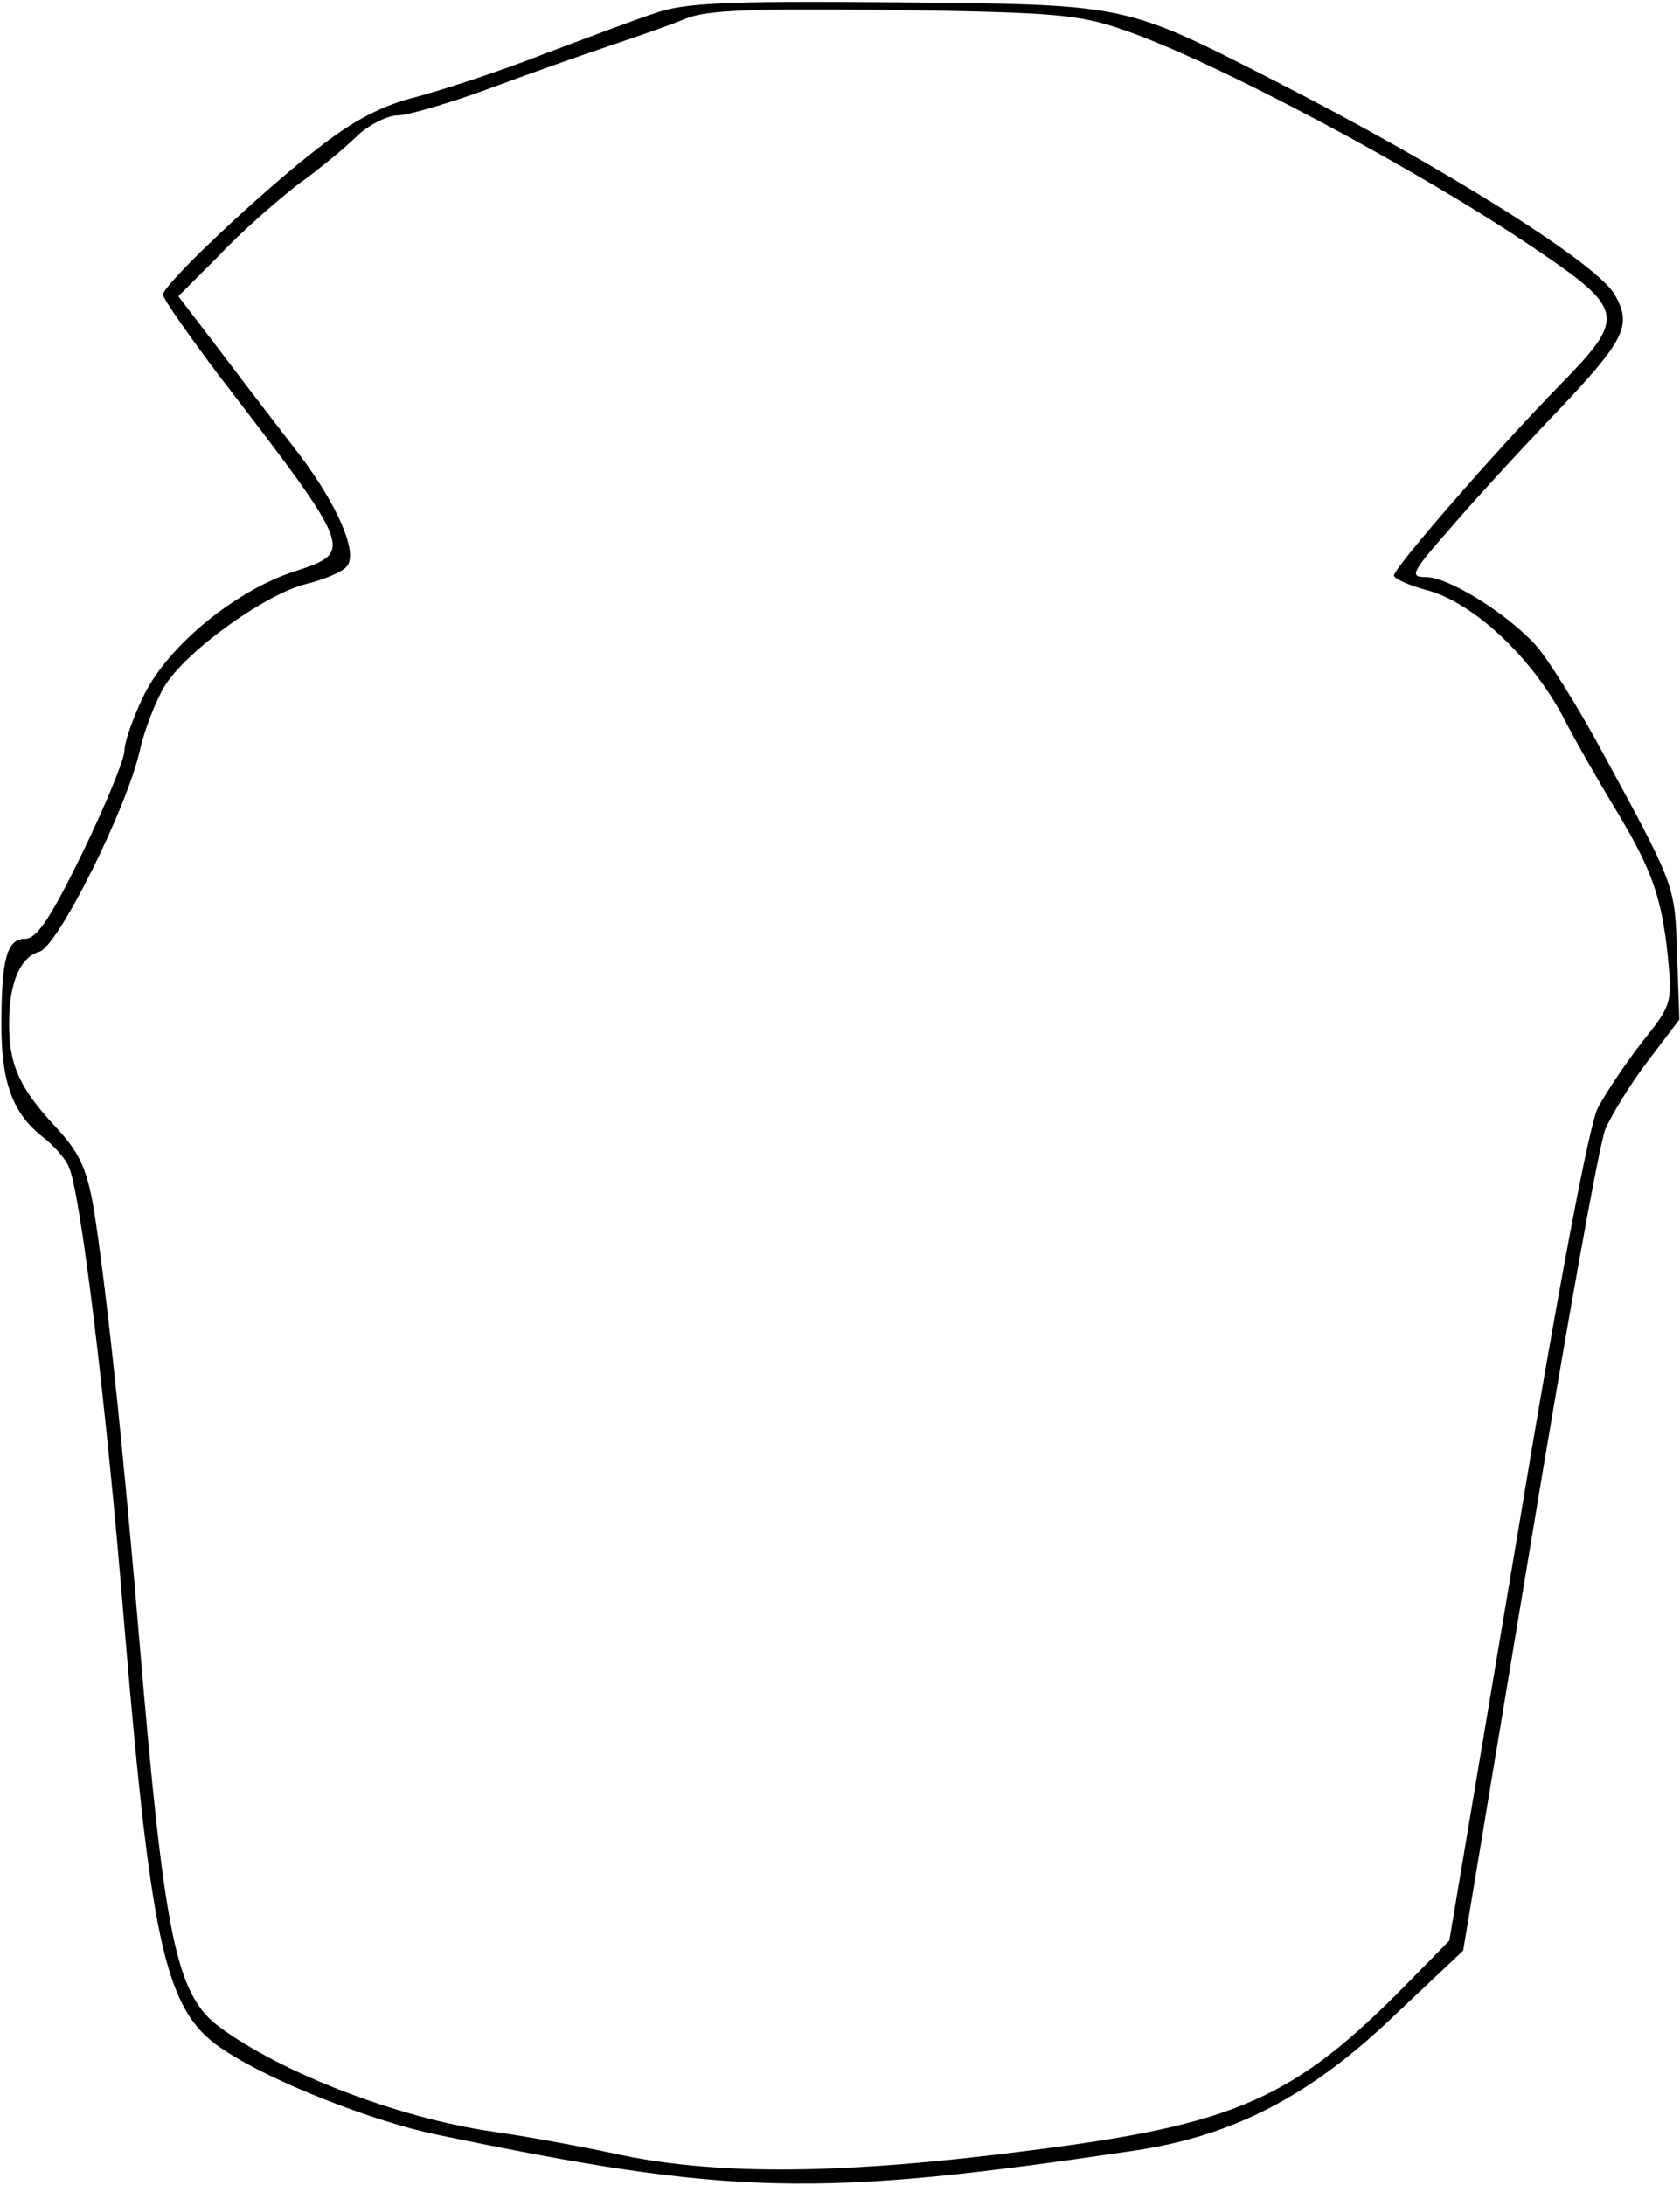
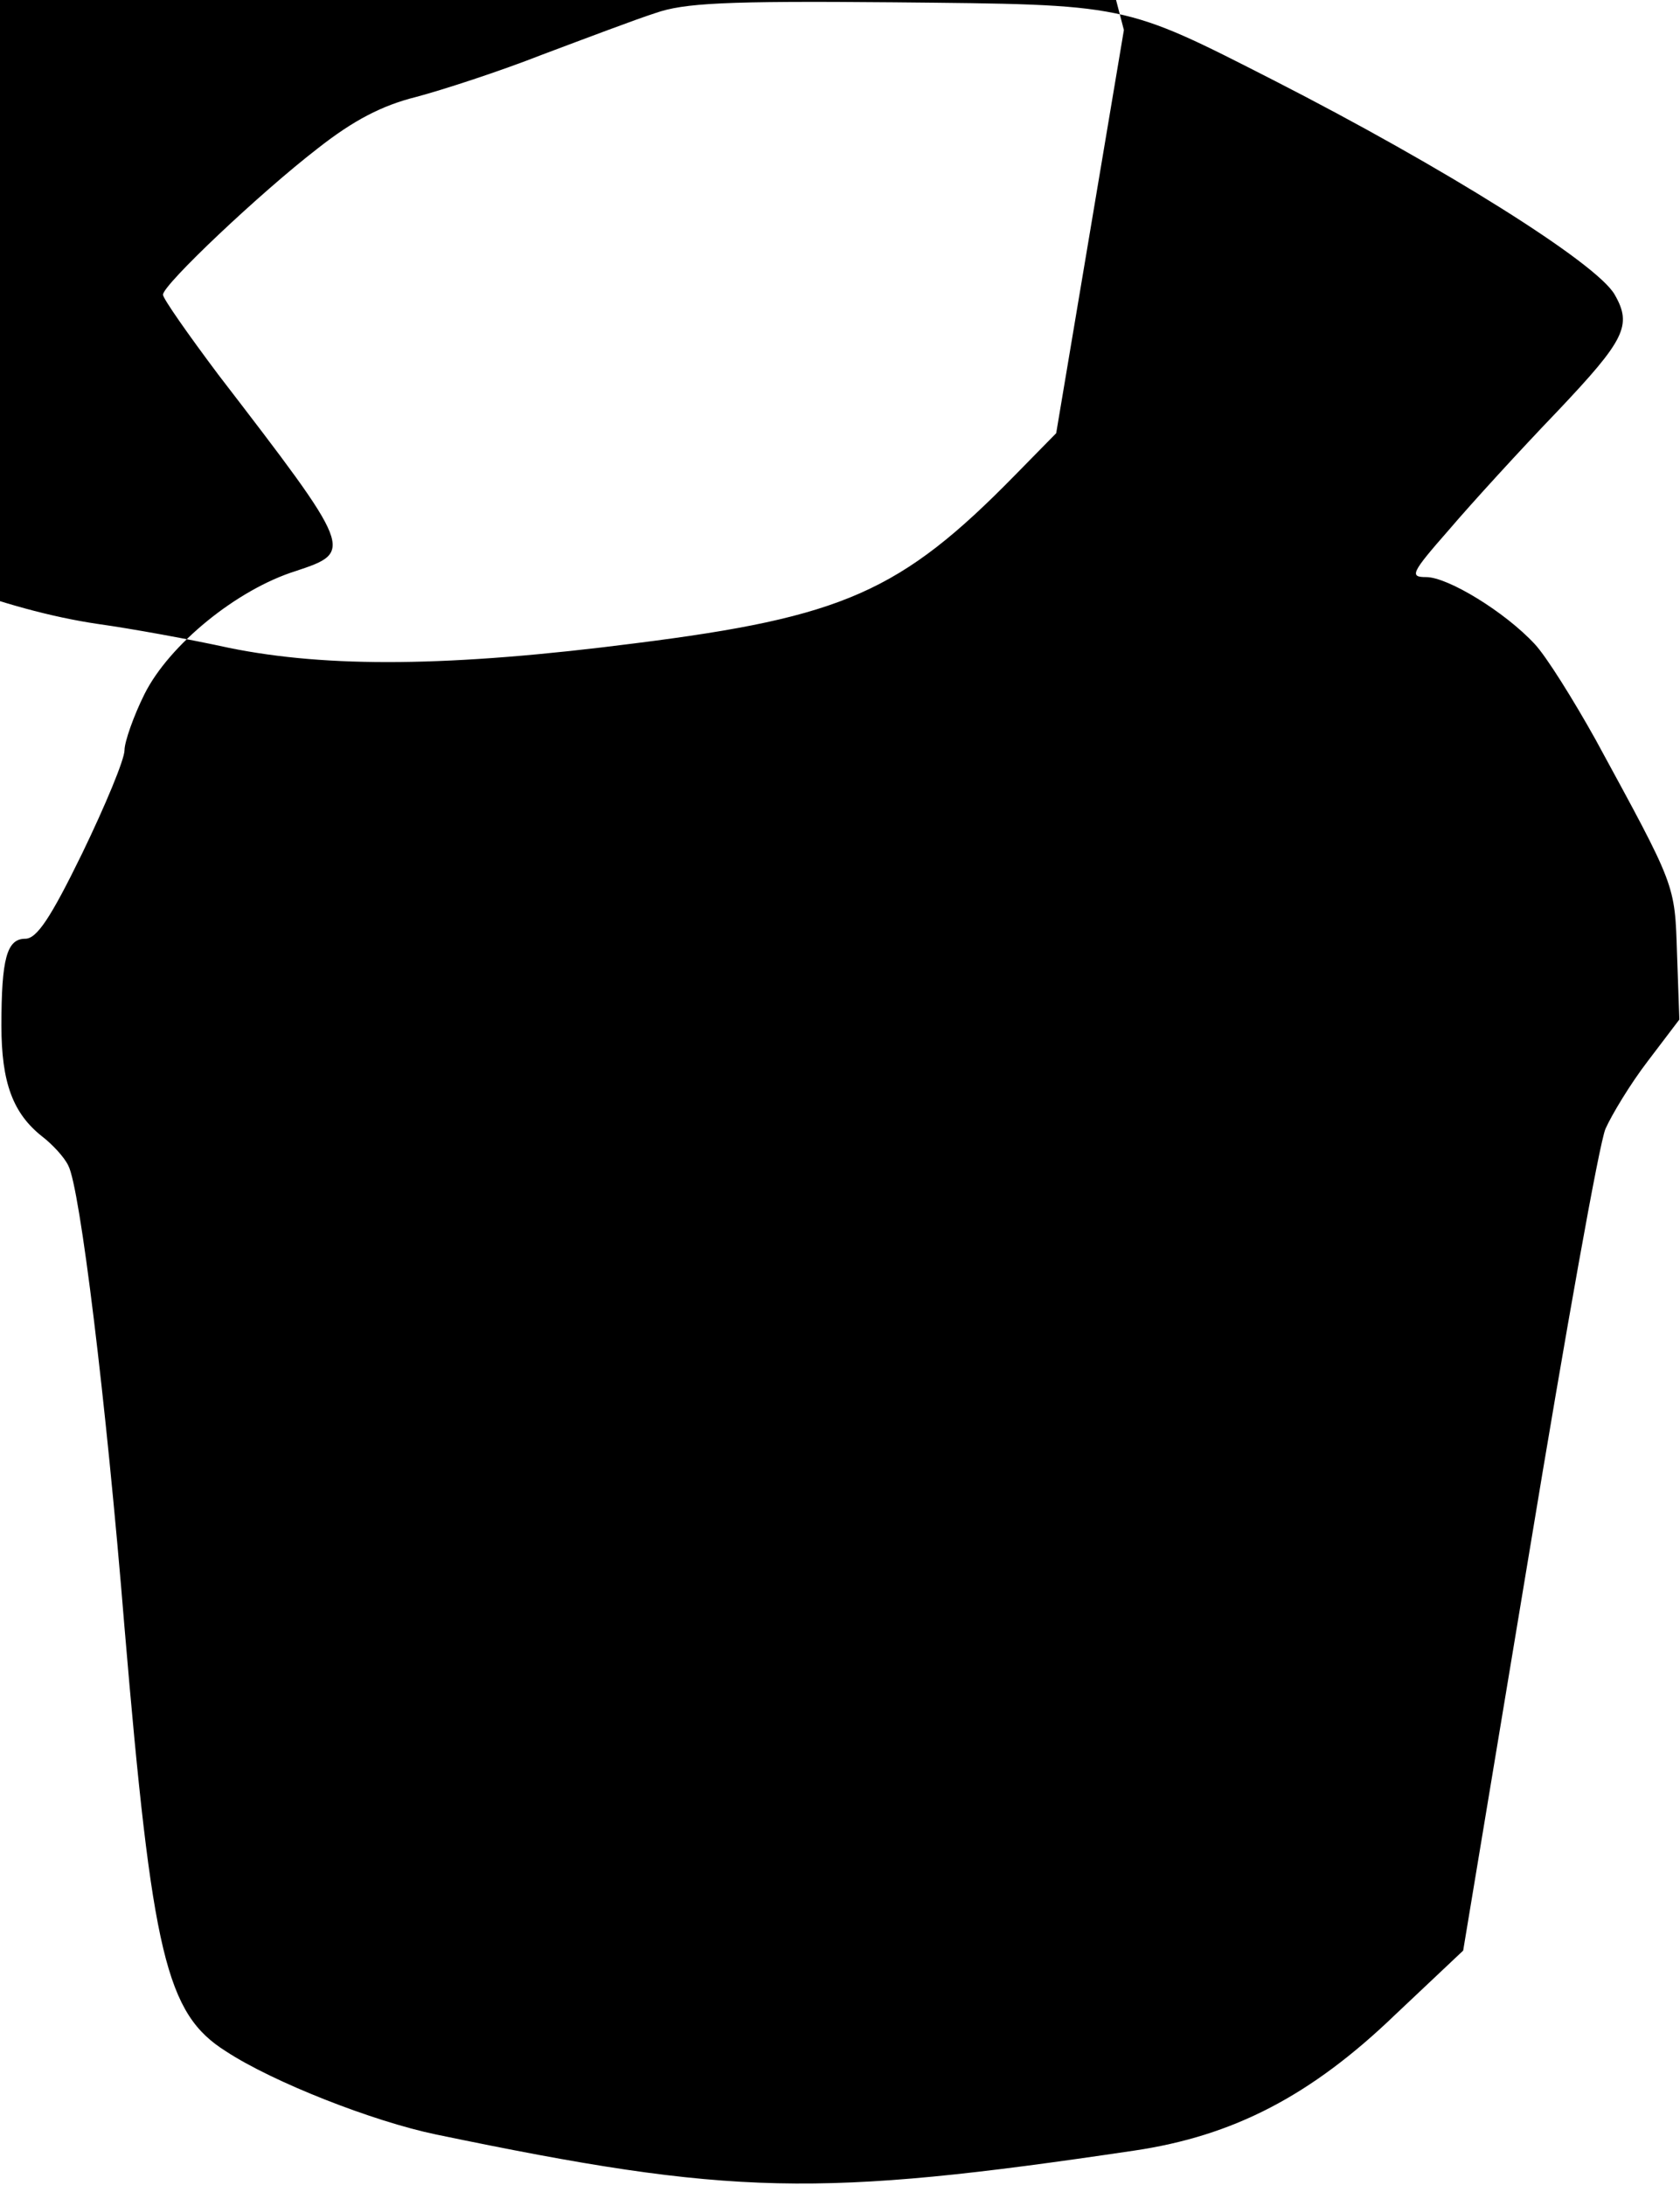
<svg xmlns="http://www.w3.org/2000/svg" version="1.0" width="57.622mm" height="74.941mm" viewBox="0 0 218 284" preserveAspectRatio="xMidYMid meet">
  <g transform="translate(0,284) scale(0.1,-0.1)" fill="#000000" stroke="none">
-     <path d="M850 2823 c-25 -8 -91 -33 -147 -54 -56 -22 -130 -46 -164 -55 -44 -11 -81 -30 -128 -67 -74 -57 -201 -177 -201 -190 0 -5 33 -52 72 -104 176 -229 176 -230 101 -255 -77 -24 -165 -96 -197 -160 -14 -28 -26 -62 -26 -73 0 -12 -25 -72 -55 -134 -41 -84 -59 -111 -74 -111 -24 0 -31 -26 -31 -113 0 -74 15 -114 53 -144 13 -10 29 -27 34 -38 15 -28 49 -304 73 -600 36 -426 54 -502 132 -551 61 -40 191 -91 273 -108 385 -80 496 -82 907 -21 129 19 230 71 340 177 l88 83 86 518 c47 285 91 532 99 550 8 18 32 58 55 88 l41 54 -3 85 c-3 92 -1 86 -106 279 -29 52 -64 108 -79 124 -39 42 -113 87 -141 87 -22 0 -20 5 30 62 29 34 92 103 141 154 87 92 97 111 74 151 -23 41 -223 166 -442 278 -198 101 -190 99 -495 102 -220 2 -273 -1 -310 -14z m609 -22 c119 -41 382 -181 534 -284 117 -79 119 -89 35 -175 -87 -89 -218 -240 -218 -250 0 -4 20 -13 43 -19 60 -16 136 -87 177 -165 18 -35 50 -90 70 -123 45 -75 58 -111 66 -188 6 -61 5 -63 -34 -112 -21 -27 -47 -66 -57 -85 -11 -21 -51 -231 -105 -558 l-88 -524 -54 -55 c-148 -151 -223 -184 -493 -218 -241 -31 -400 -32 -528 -6 -50 11 -127 25 -170 31 -123 18 -273 76 -354 136 -56 42 -71 116 -103 494 -22 264 -45 479 -61 575 -9 48 -18 68 -50 102 -46 50 -59 79 -59 133 0 52 14 86 39 93 24 6 114 186 131 262 6 27 21 65 32 83 28 46 131 120 184 133 24 6 48 16 53 23 15 17 -12 79 -60 143 -24 31 -70 91 -101 132 l-58 76 53 53 c28 30 75 71 102 92 28 20 63 49 78 64 15 14 39 26 52 26 13 0 68 16 122 36 54 20 125 45 158 56 33 11 76 26 95 34 27 11 86 13 270 11 212 -3 241 -6 299 -26z" />
+     <path d="M850 2823 c-25 -8 -91 -33 -147 -54 -56 -22 -130 -46 -164 -55 -44 -11 -81 -30 -128 -67 -74 -57 -201 -177 -201 -190 0 -5 33 -52 72 -104 176 -229 176 -230 101 -255 -77 -24 -165 -96 -197 -160 -14 -28 -26 -62 -26 -73 0 -12 -25 -72 -55 -134 -41 -84 -59 -111 -74 -111 -24 0 -31 -26 -31 -113 0 -74 15 -114 53 -144 13 -10 29 -27 34 -38 15 -28 49 -304 73 -600 36 -426 54 -502 132 -551 61 -40 191 -91 273 -108 385 -80 496 -82 907 -21 129 19 230 71 340 177 l88 83 86 518 c47 285 91 532 99 550 8 18 32 58 55 88 l41 54 -3 85 c-3 92 -1 86 -106 279 -29 52 -64 108 -79 124 -39 42 -113 87 -141 87 -22 0 -20 5 30 62 29 34 92 103 141 154 87 92 97 111 74 151 -23 41 -223 166 -442 278 -198 101 -190 99 -495 102 -220 2 -273 -1 -310 -14z m609 -22 l-88 -524 -54 -55 c-148 -151 -223 -184 -493 -218 -241 -31 -400 -32 -528 -6 -50 11 -127 25 -170 31 -123 18 -273 76 -354 136 -56 42 -71 116 -103 494 -22 264 -45 479 -61 575 -9 48 -18 68 -50 102 -46 50 -59 79 -59 133 0 52 14 86 39 93 24 6 114 186 131 262 6 27 21 65 32 83 28 46 131 120 184 133 24 6 48 16 53 23 15 17 -12 79 -60 143 -24 31 -70 91 -101 132 l-58 76 53 53 c28 30 75 71 102 92 28 20 63 49 78 64 15 14 39 26 52 26 13 0 68 16 122 36 54 20 125 45 158 56 33 11 76 26 95 34 27 11 86 13 270 11 212 -3 241 -6 299 -26z" />
  </g>
</svg>